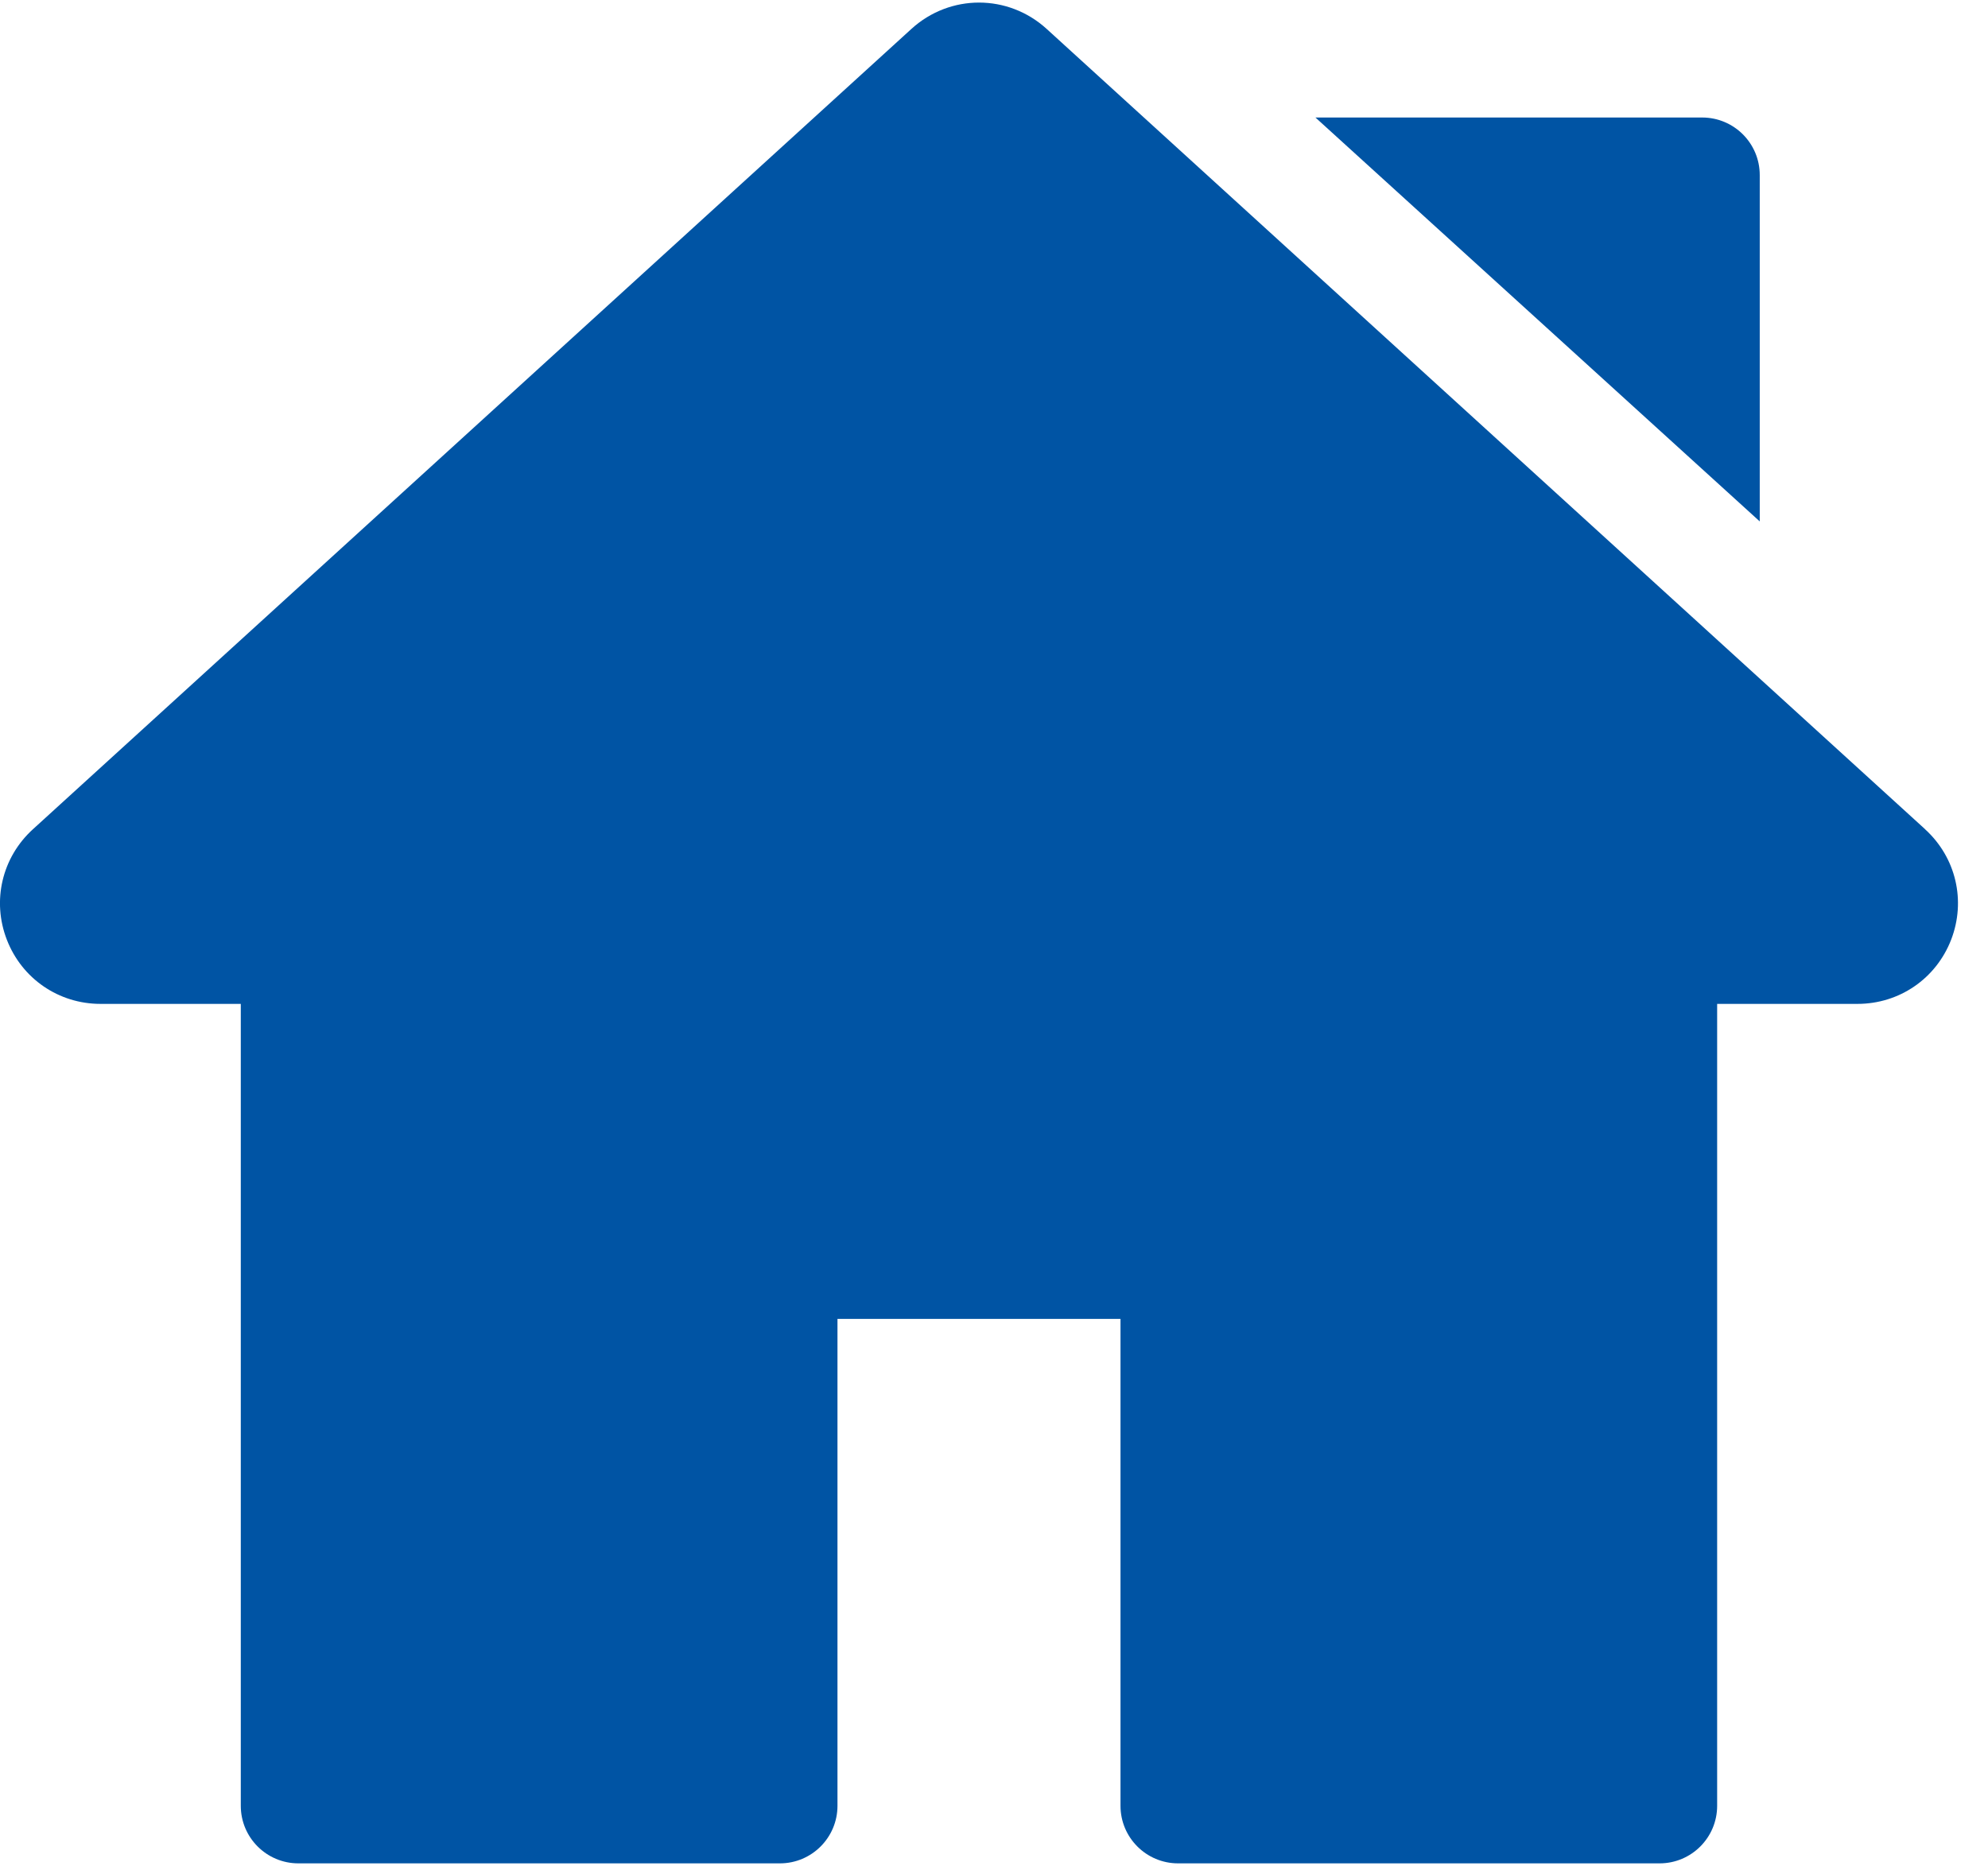
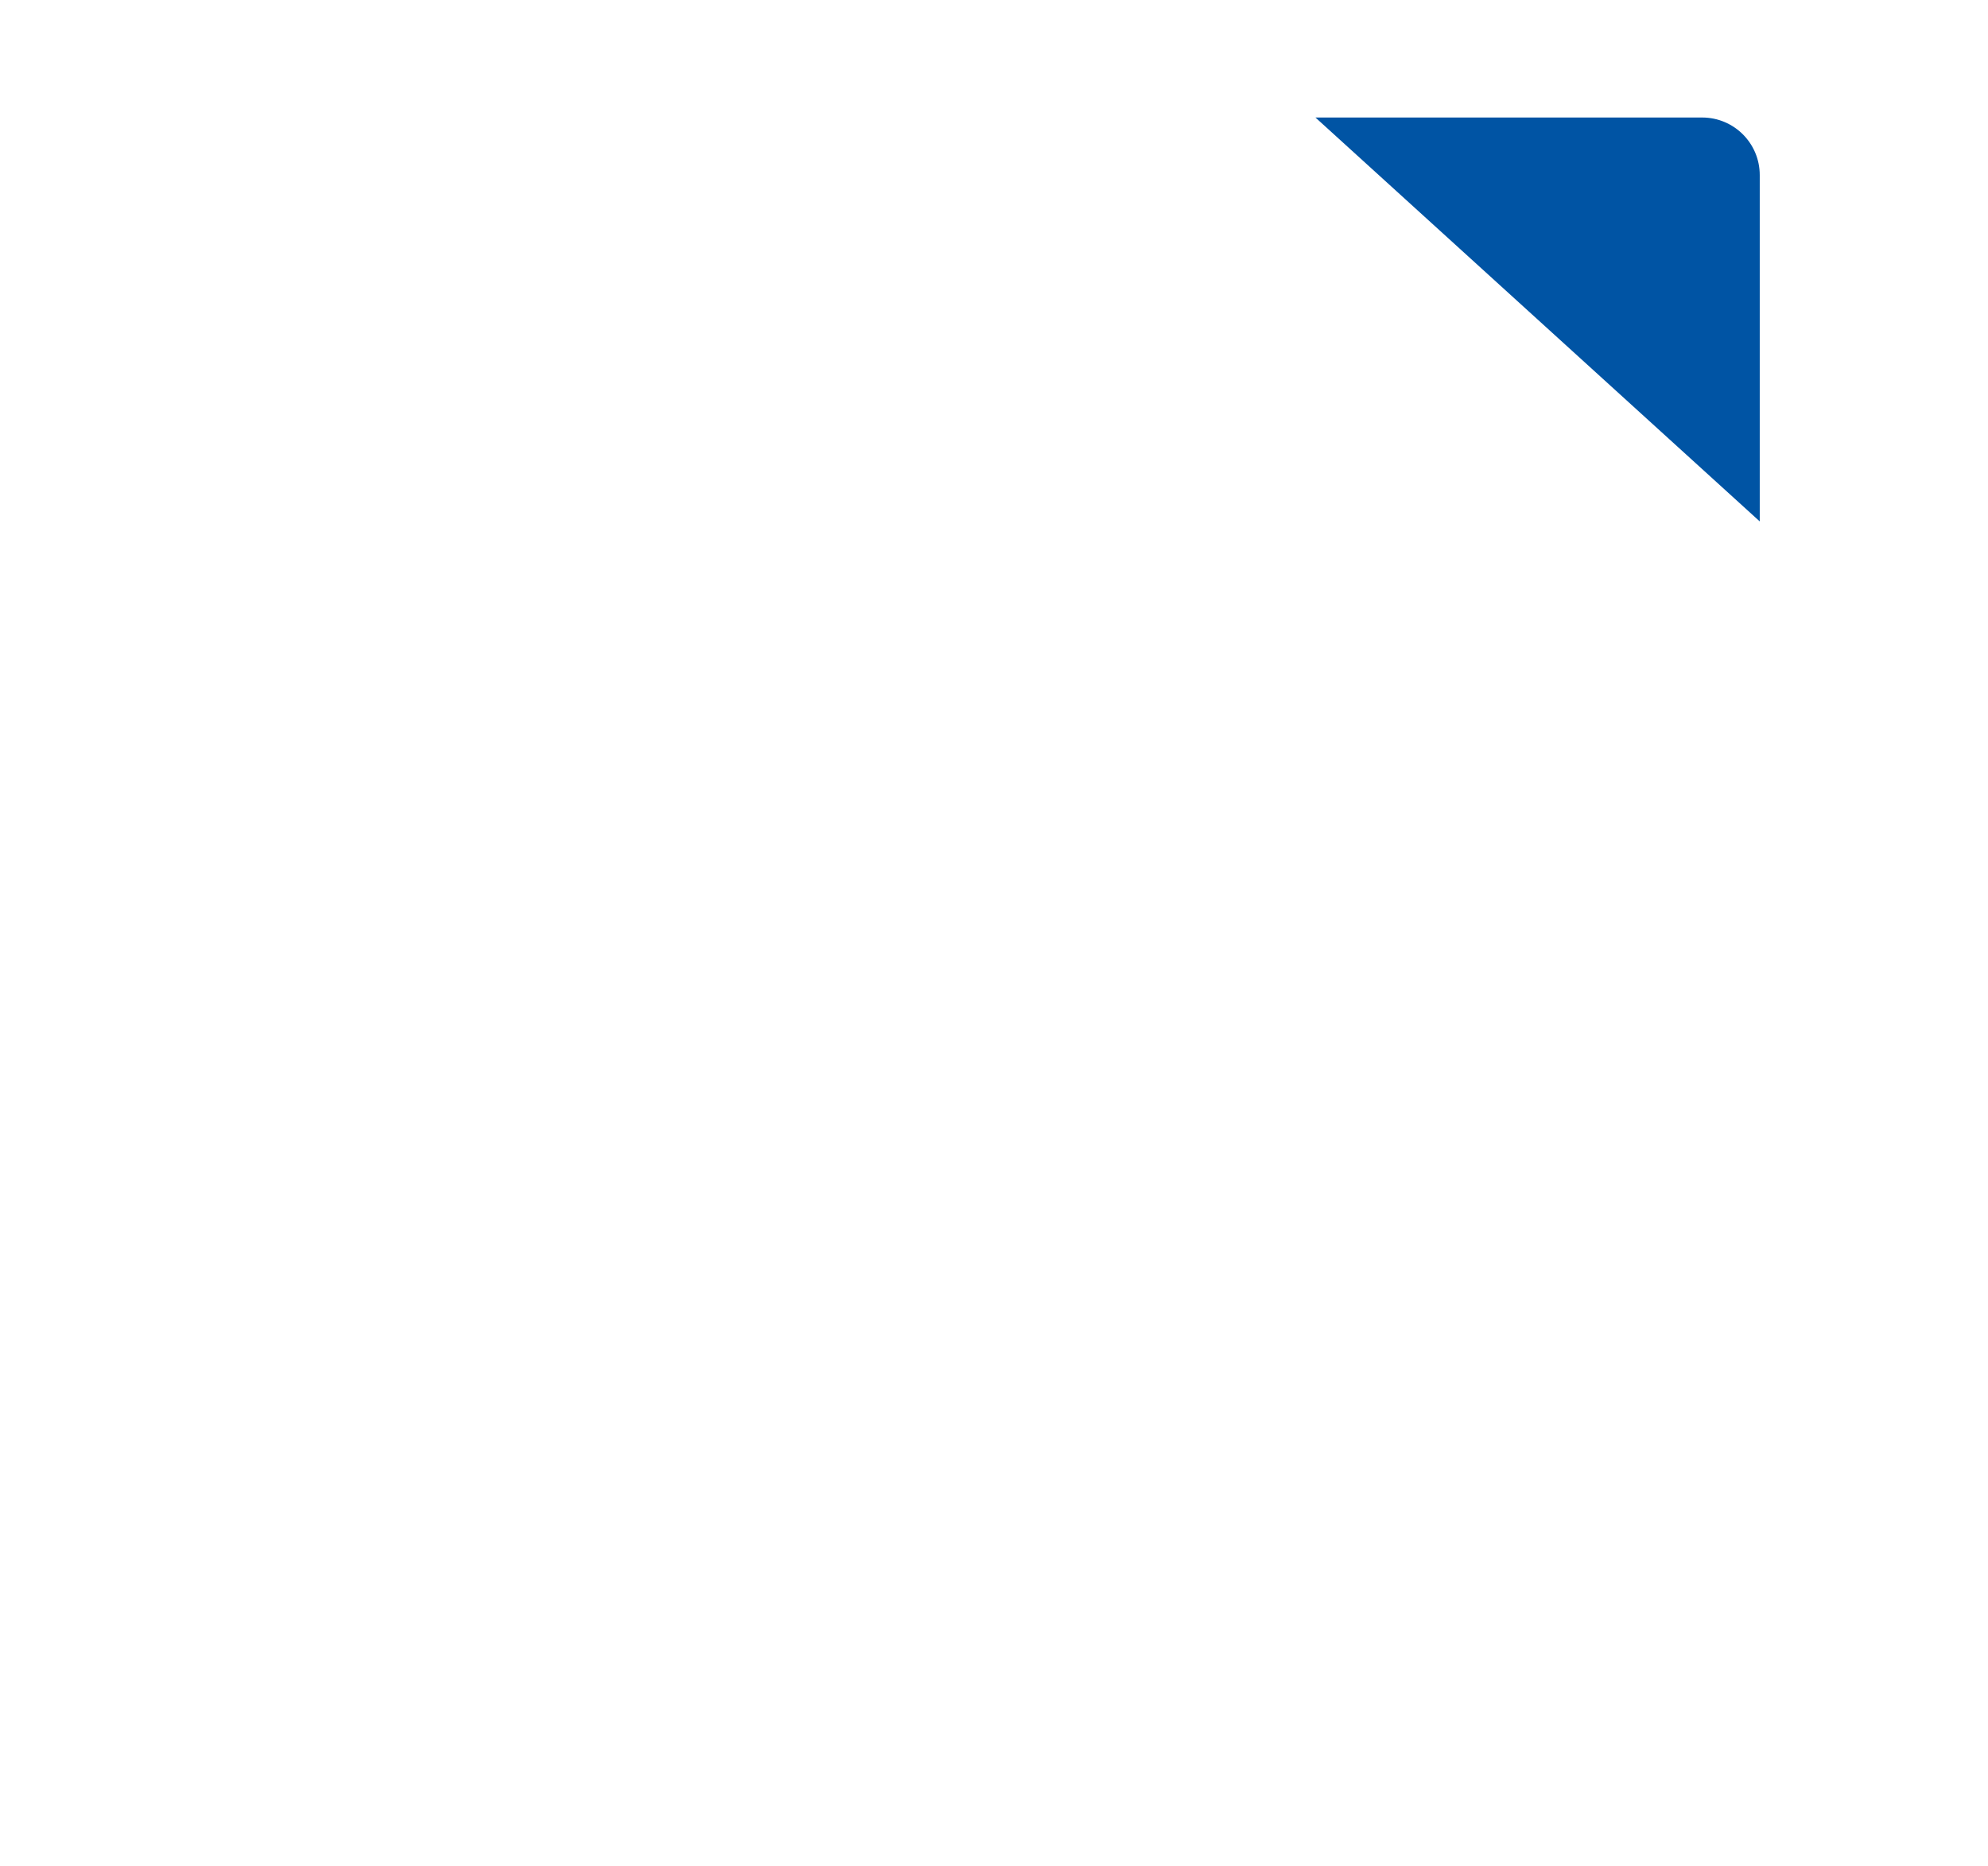
<svg xmlns="http://www.w3.org/2000/svg" height="46" viewBox="0 0 49 46" width="49">
  <g fill="#0054a4">
-     <path d="m47.452 20.444-21.654-19.731c-.95-.866-2.384-.866-3.334-0l-21.654 19.731c-.761.694-1.013 1.763-.641 2.723.372.96 1.278 1.581 2.308 1.581h3.458v19.769c0 .784.636 1.419 1.419 1.419h11.869c.784 0 1.419-.636 1.419-1.419v-12.003h6.976v12.003c0 .784.636 1.419 1.419 1.419h11.868c.784 0 1.419-.635 1.419-1.419v-19.769h3.459c1.03 0 1.936-.621 2.308-1.581.371-.961.12-2.029-.641-2.723z" />
    <path d="m41.955 2.897h-9.532l10.951 9.957v-8.538c0-.784-.635-1.419-1.419-1.419z" />
  </g>
</svg>